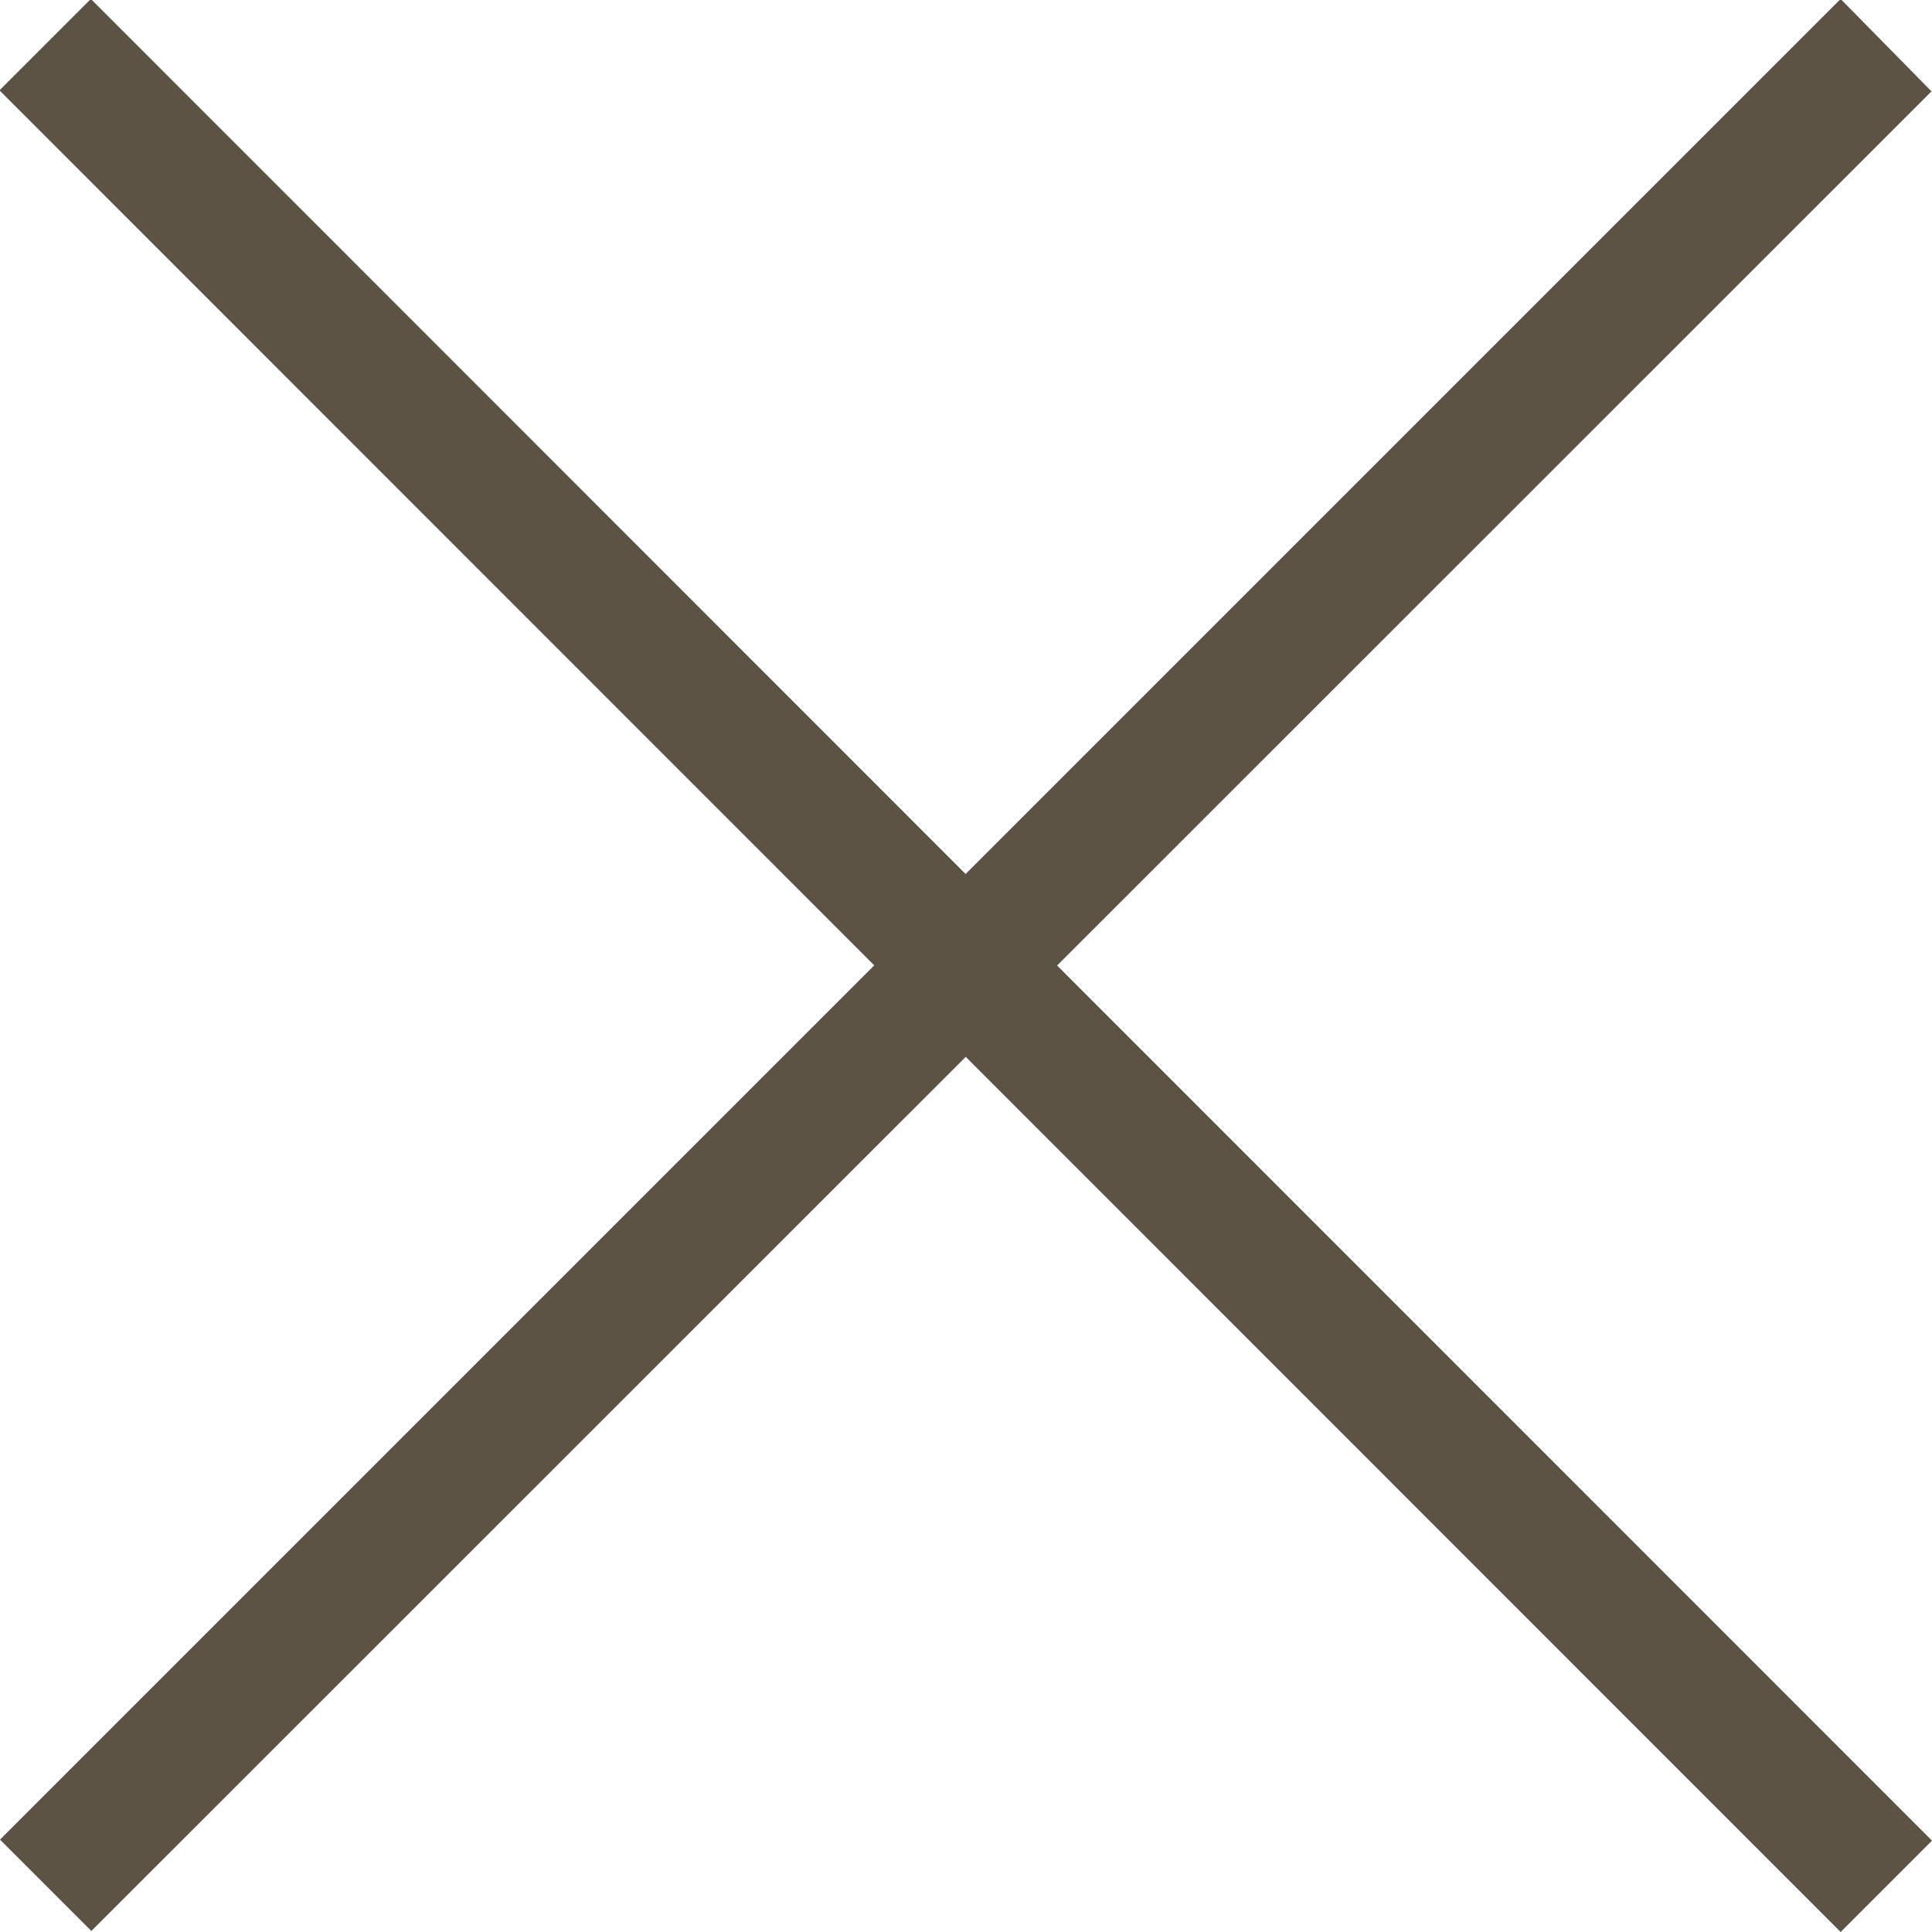
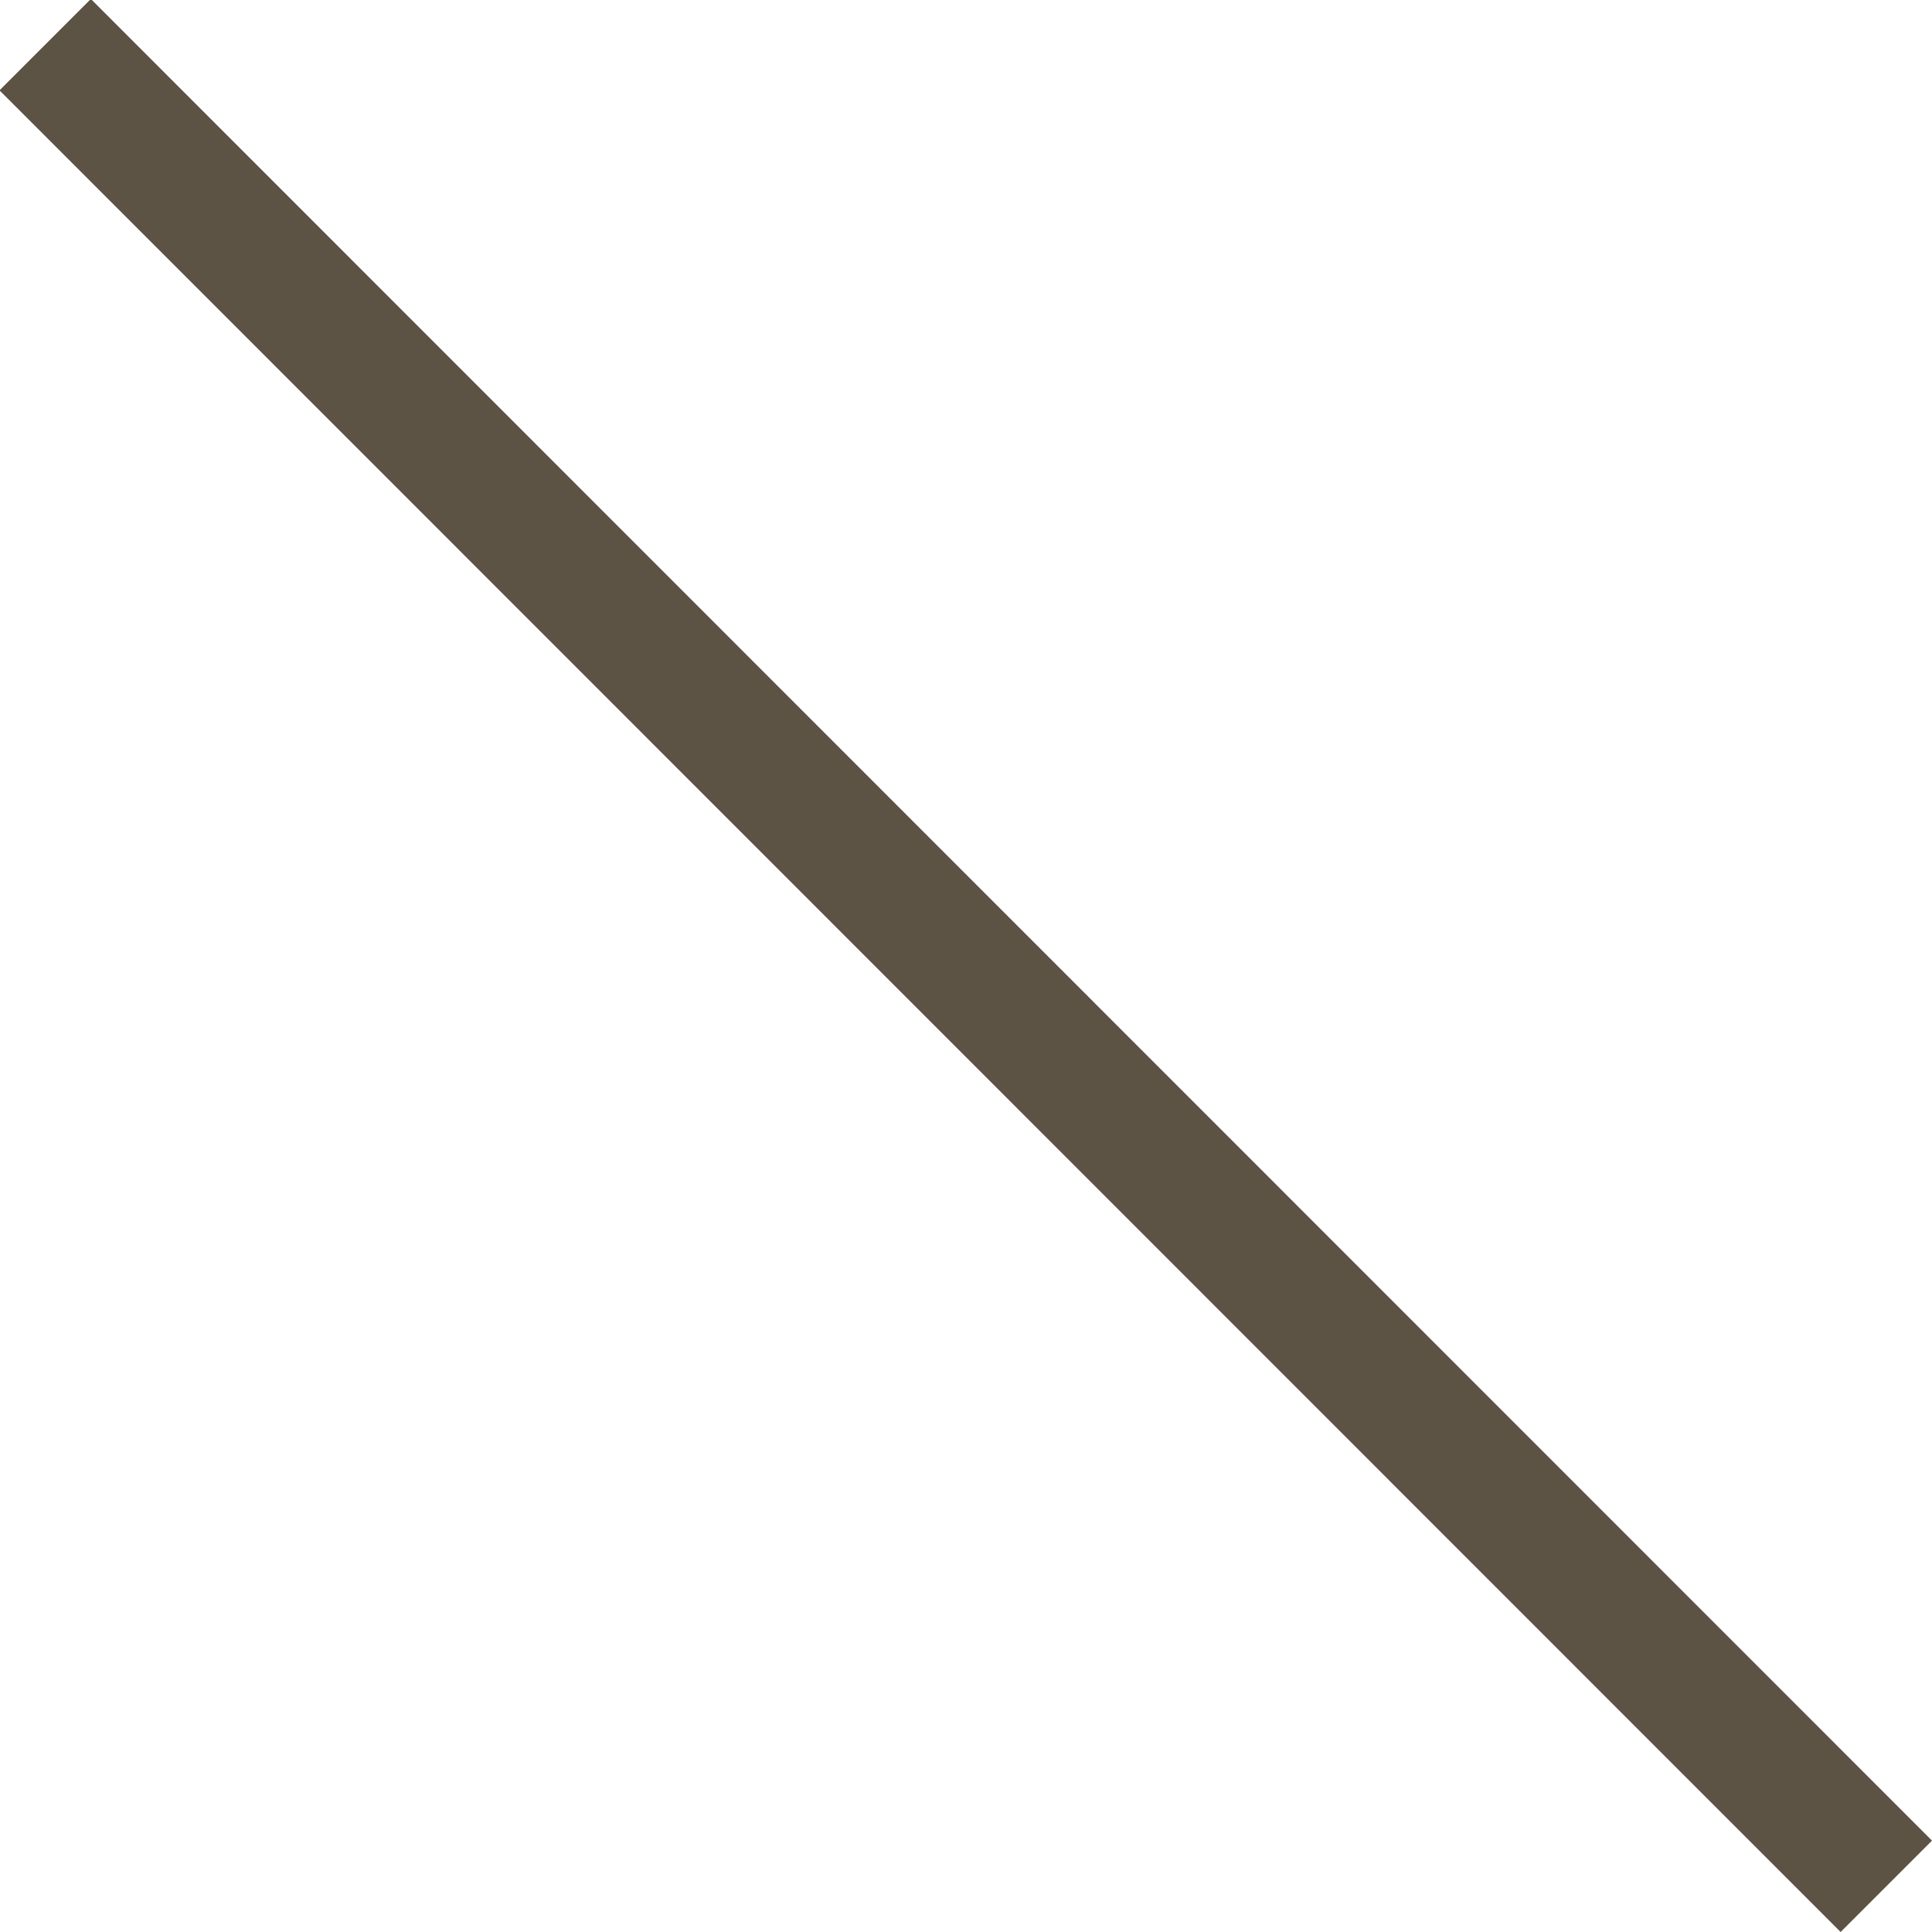
<svg xmlns="http://www.w3.org/2000/svg" id="Layer_1" data-name="Layer 1" viewBox="0 0 37.85 37.85">
  <defs>
    <style>.cls-1{fill:#5c5345;fill-rule:evenodd;}</style>
  </defs>
  <title>close-menu</title>
-   <path class="cls-1" d="M316.56,403.81,314.78,402l-36.06,36.06,1.79,1.79Z" transform="translate(-278.72 -402.02)" />
  <path class="cls-1" d="M314.78,439.87l1.79-1.79L280.5,402l-1.79,1.79Z" transform="translate(-278.72 -402.02)" />
</svg>